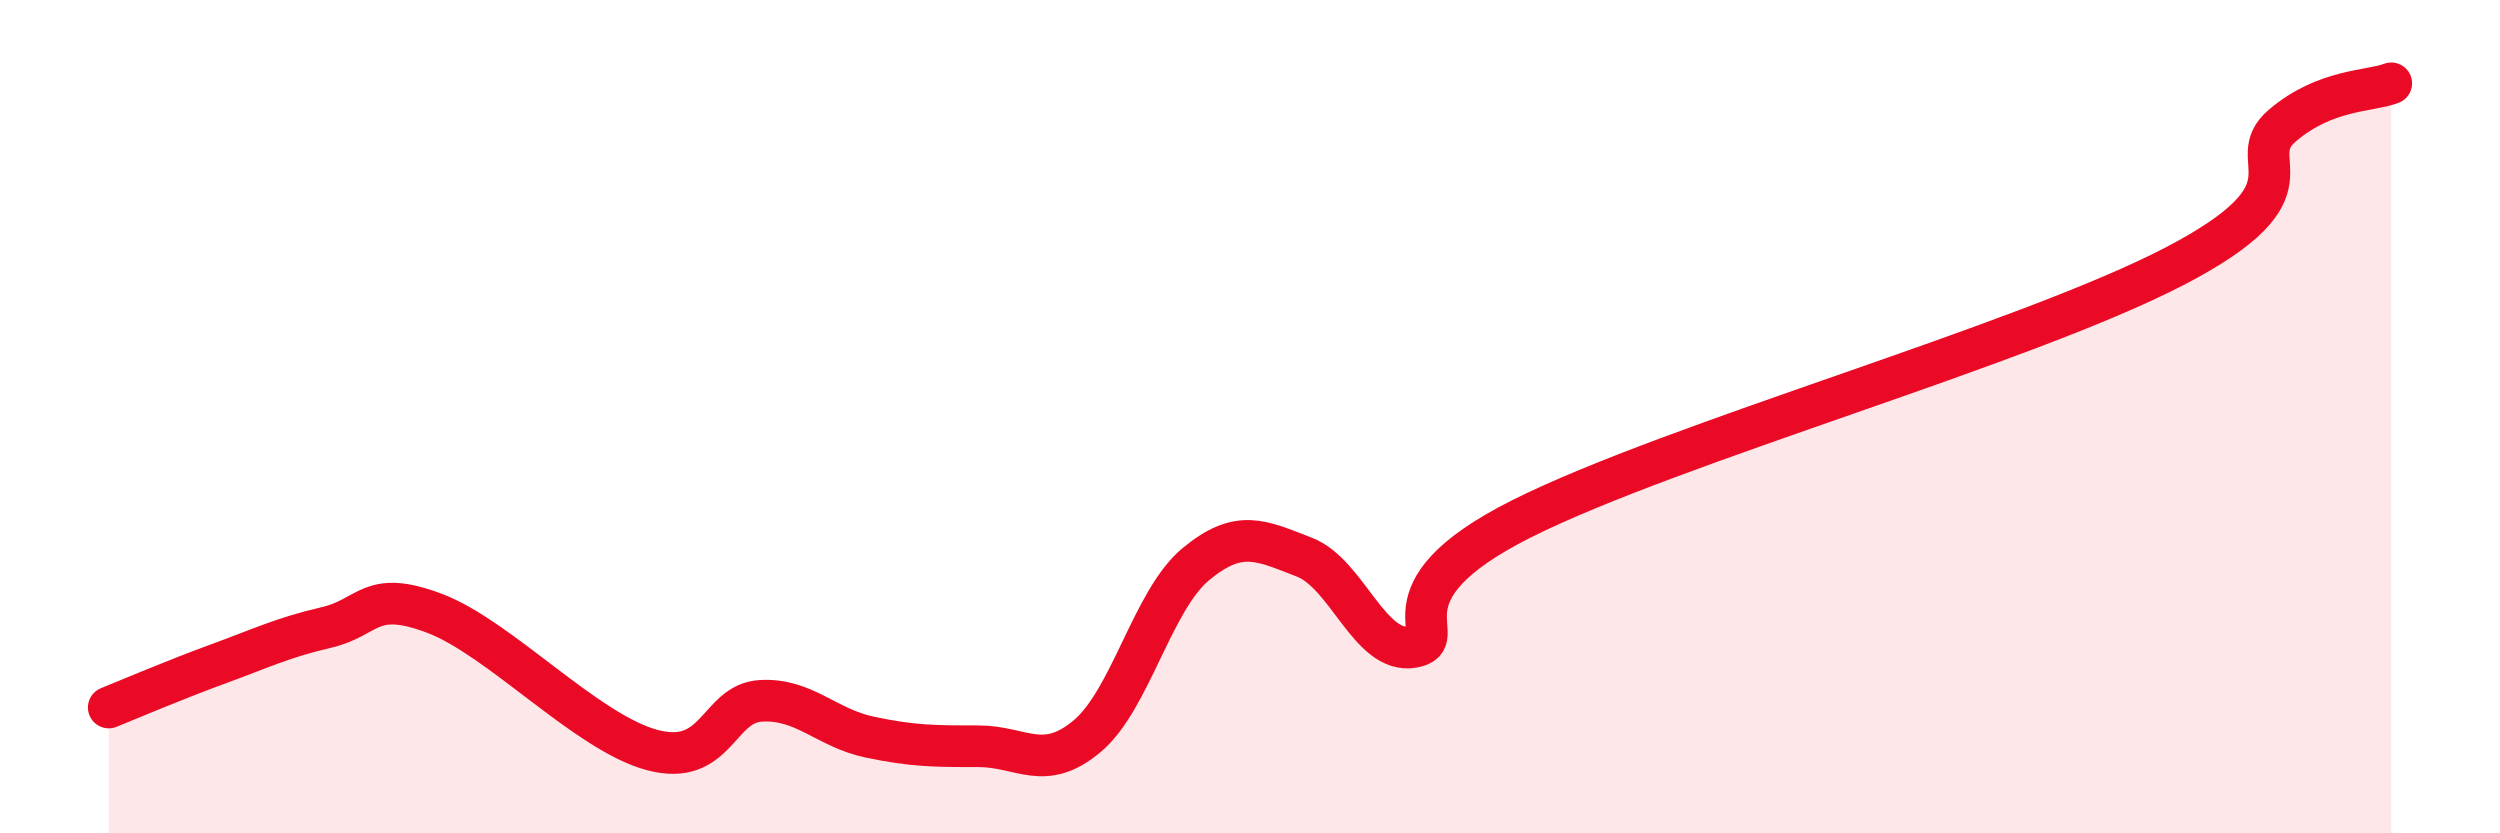
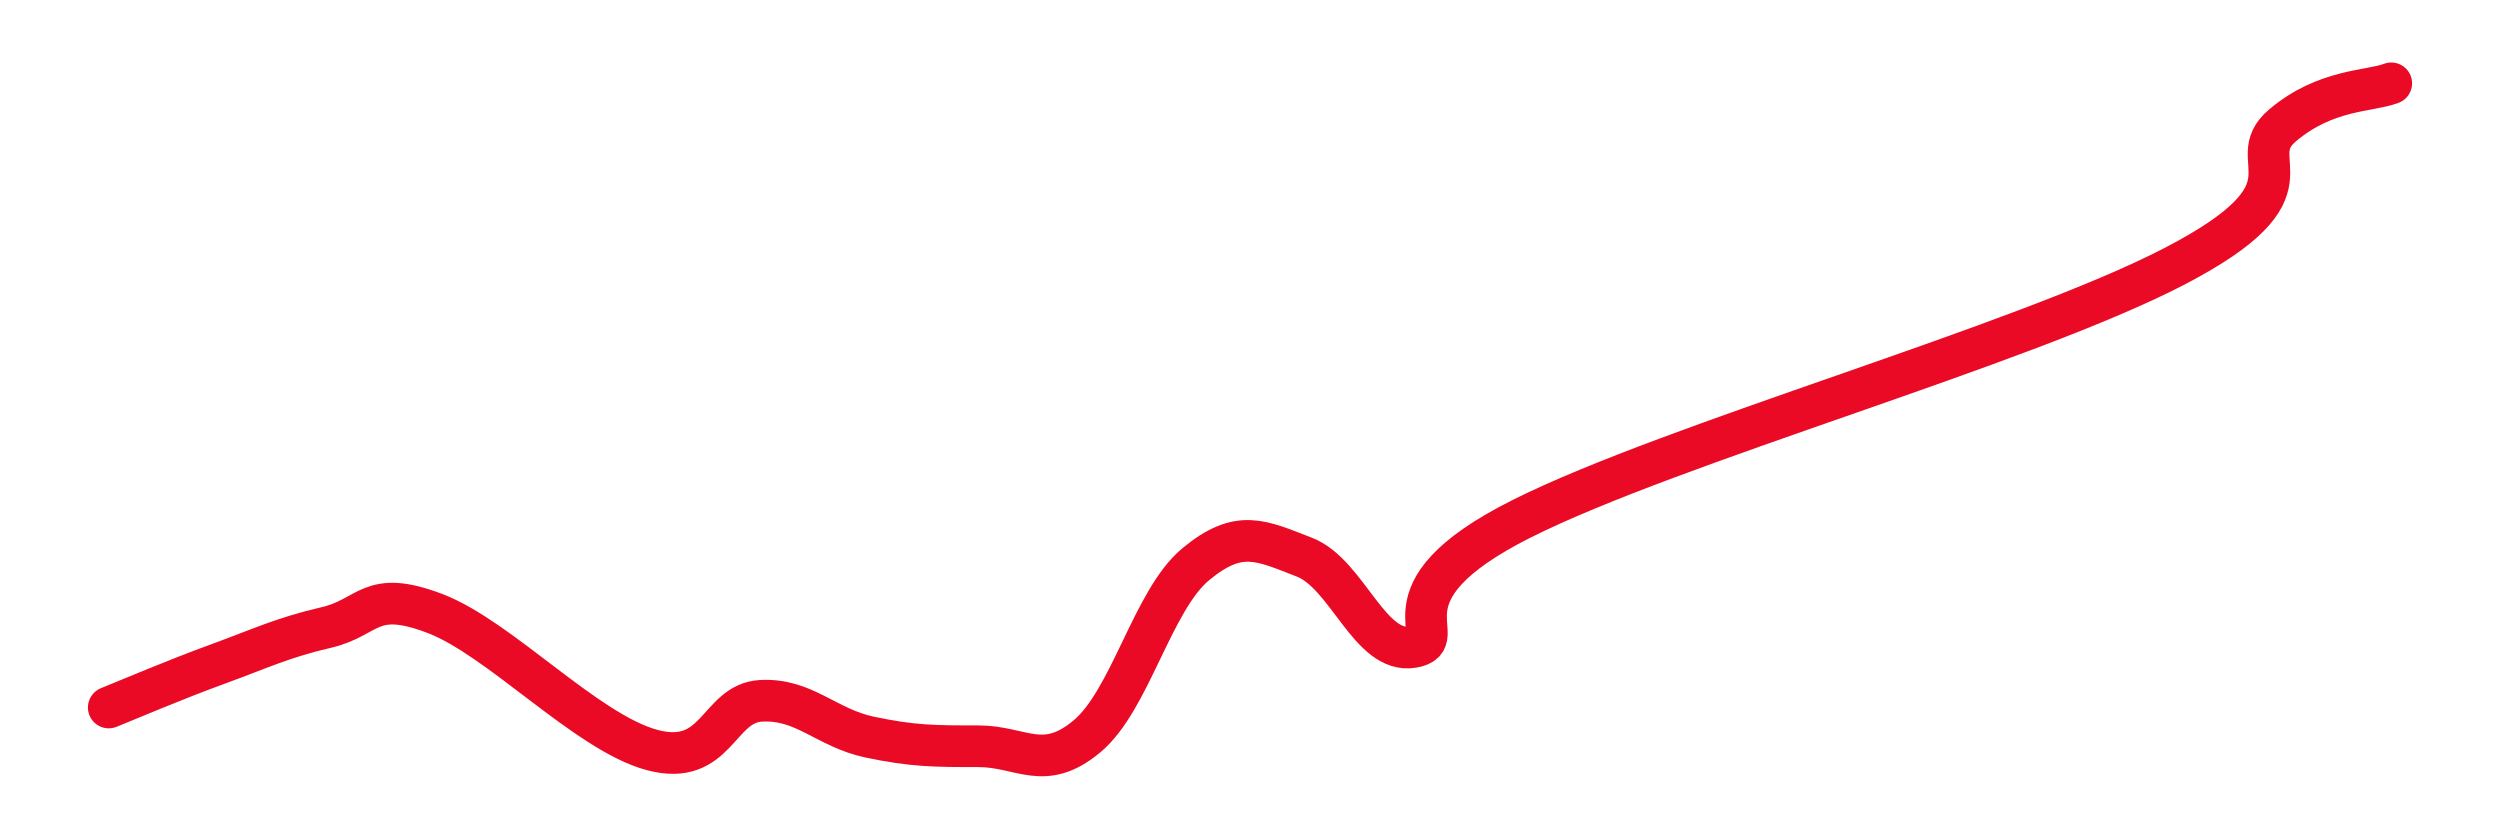
<svg xmlns="http://www.w3.org/2000/svg" width="60" height="20" viewBox="0 0 60 20">
-   <path d="M 2.61,16.98 C 3.13,16.77 4.18,16.32 5.22,15.94 C 6.26,15.56 6.79,15.3 7.83,15.06 C 8.87,14.82 8.87,14.13 10.43,14.72 C 11.99,15.31 14.08,17.58 15.65,18 C 17.22,18.42 17.22,16.88 18.26,16.82 C 19.3,16.76 19.83,17.47 20.87,17.69 C 21.91,17.91 22.44,17.91 23.48,17.91 C 24.52,17.91 25.05,18.54 26.09,17.67 C 27.13,16.8 27.66,14.4 28.7,13.54 C 29.74,12.68 30.26,12.97 31.3,13.37 C 32.34,13.77 32.87,15.71 33.91,15.53 C 34.95,15.35 32.87,14.28 36.52,12.45 C 40.17,10.62 48.52,8.29 52.17,6.4 C 55.82,4.51 53.74,3.89 54.78,3.01 C 55.82,2.13 56.87,2.2 57.39,2L57.39 20L2.61 20Z" fill="#EB0A25" opacity="0.1" stroke-linecap="round" stroke-linejoin="round" />
  <path d="M 2.61,16.98 C 3.13,16.77 4.18,16.32 5.22,15.94 C 6.26,15.56 6.79,15.3 7.83,15.06 C 8.87,14.82 8.87,14.13 10.43,14.72 C 11.99,15.31 14.08,17.58 15.65,18 C 17.22,18.42 17.22,16.88 18.26,16.82 C 19.3,16.76 19.83,17.47 20.87,17.69 C 21.91,17.91 22.44,17.91 23.48,17.91 C 24.52,17.91 25.05,18.54 26.09,17.67 C 27.13,16.8 27.66,14.4 28.7,13.54 C 29.74,12.68 30.26,12.97 31.3,13.37 C 32.34,13.77 32.87,15.71 33.91,15.53 C 34.95,15.35 32.87,14.28 36.52,12.45 C 40.17,10.62 48.52,8.29 52.17,6.4 C 55.82,4.51 53.74,3.89 54.78,3.01 C 55.82,2.13 56.87,2.2 57.39,2" stroke="#EB0A25" stroke-width="1" fill="none" stroke-linecap="round" stroke-linejoin="round" />
</svg>